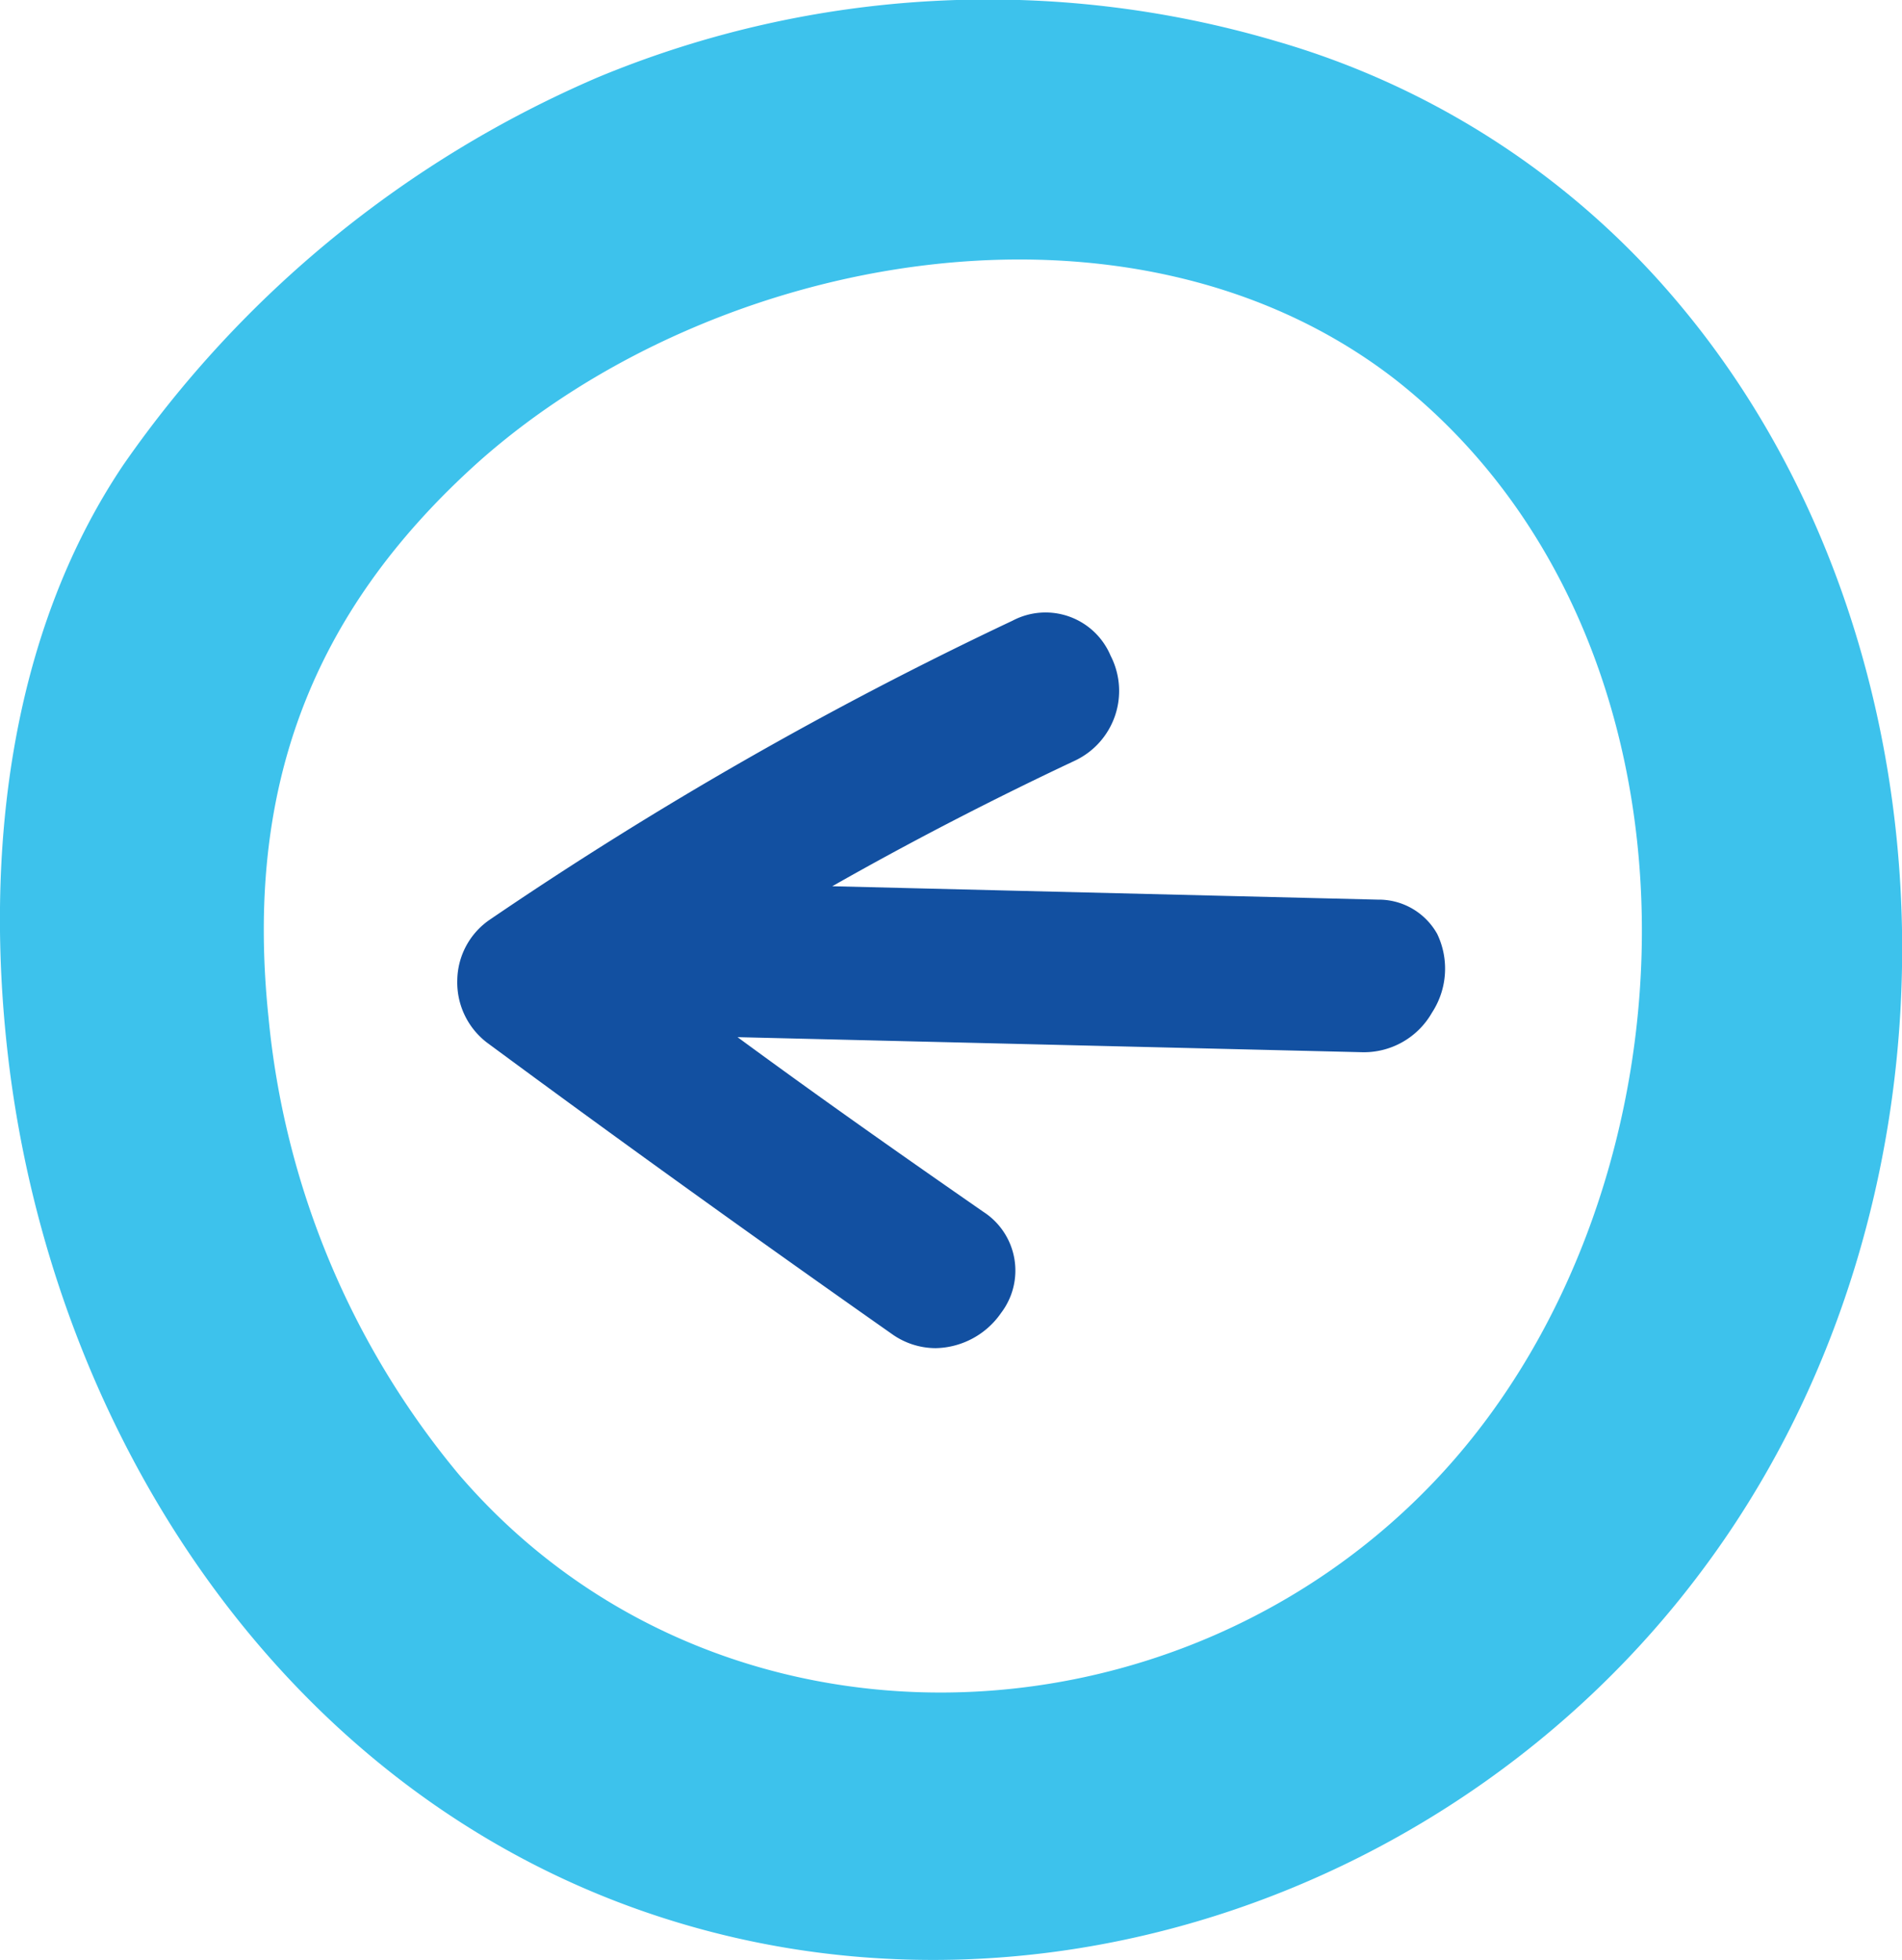
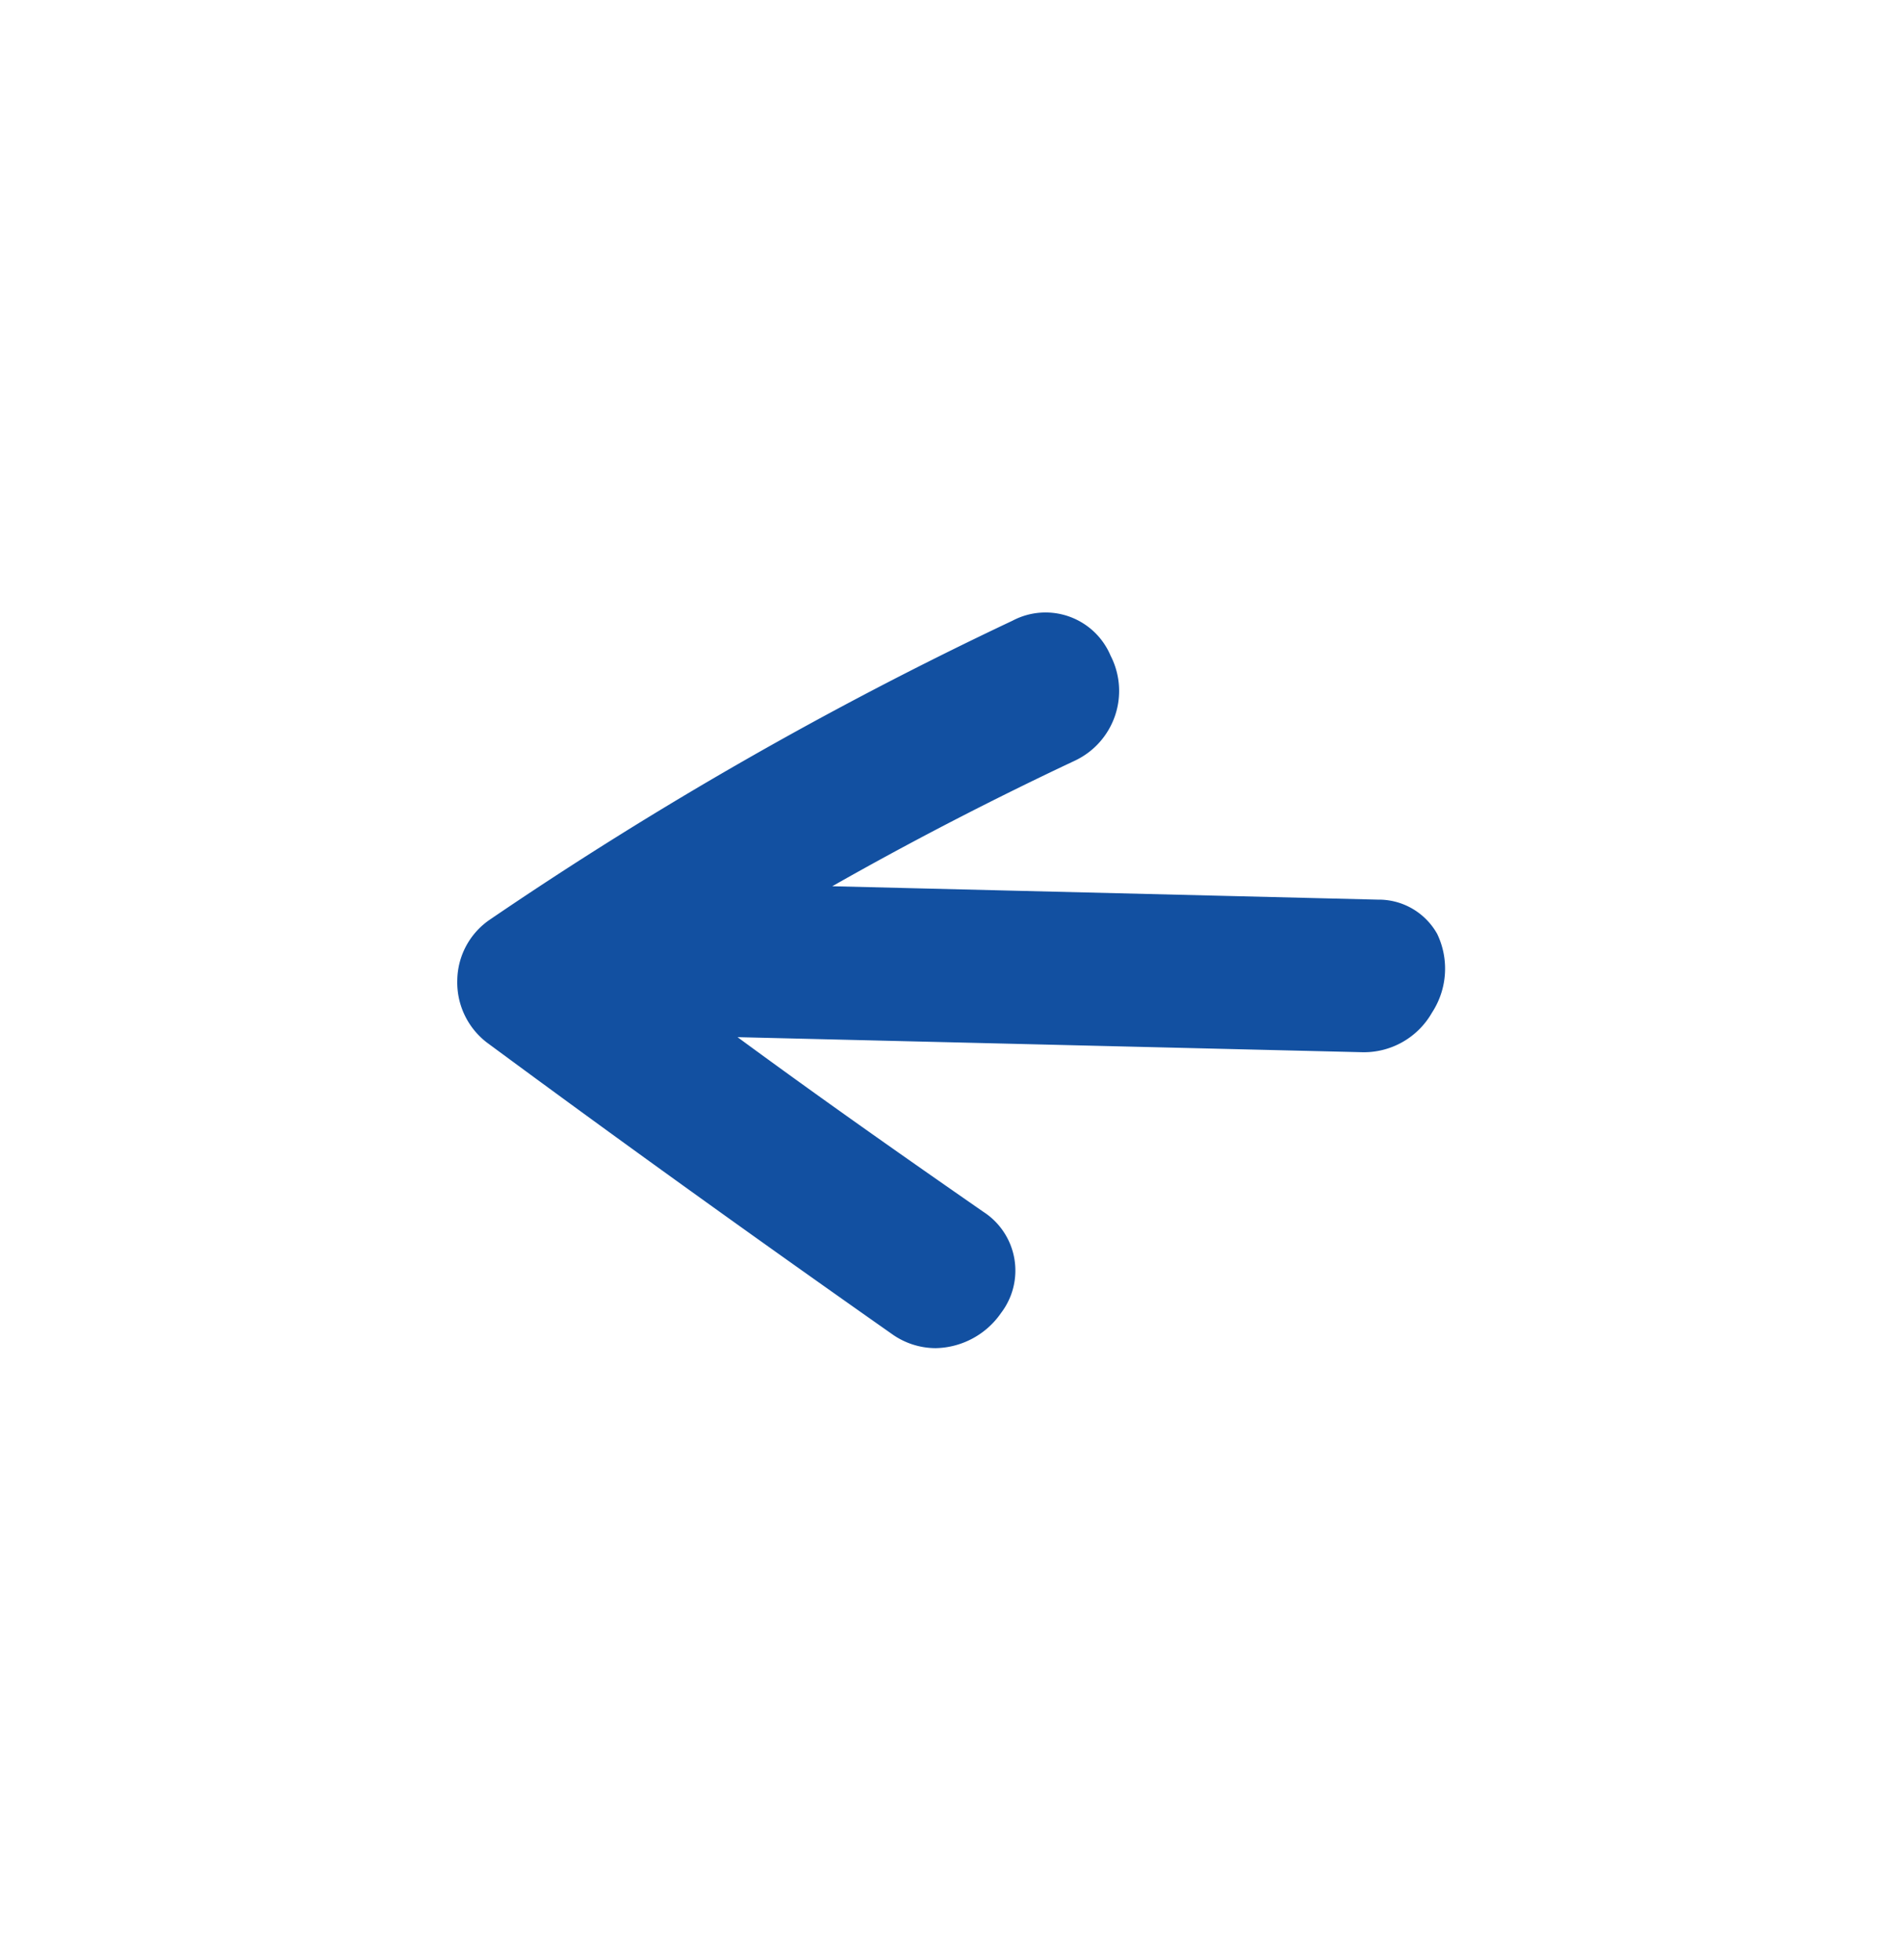
<svg xmlns="http://www.w3.org/2000/svg" id="wd_left" viewBox="0 0 58.23 60">
  <defs>
    <style>#wd_left .cls-1{fill:#fff;}#wd_left .cls-2{fill:#3dc2ec;}#wd_left .cls-3{fill:#1250a1;}</style>
  </defs>
  <g id="Layer_2" data-name="Layer 2">
    <g id="Layer_1-2" data-name="Layer 1">
-       <circle class="cls-1" cx="29.12" cy="30" r="24.67" />
-       <path class="cls-2" d="M51.37,9.26a25.18,25.18,0,0,0-12.3-8,31.15,31.15,0,0,0-20.75,1.1A34,34,0,0,0,3.77,14.24C.25,19.48-.47,26.23.25,32.37c1.34,11.39,8.24,22.2,19.36,26.11C31.38,62.62,44.62,58,52,48.22,60.63,36.84,60.19,19.72,51.37,9.26ZM44.11,45.14c-8,8.65-22.21,9.14-30.06,0a25.65,25.65,0,0,1-5.83-14c-.72-6.91,1.24-12.34,6.43-17,7.25-6.45,20-8.78,28.07-2.52C52.79,19.53,52.3,36.29,44.11,45.14Z" />
      <path class="cls-3" d="M44,28.59a2.05,2.05,0,0,0-1.82-1.05l-16.7-.41c2.43-1.38,4.93-2.67,7.44-3.85A2.36,2.36,0,0,0,34,20.07,2.16,2.16,0,0,0,31,19h0a117.41,117.41,0,0,0-16,9.15A2.28,2.28,0,0,0,14,30a2.32,2.32,0,0,0,.9,1.91c4.06,3,8.24,6,12.41,8.93a2.31,2.31,0,0,0,1.34.43,2.49,2.49,0,0,0,2-1.08,2.14,2.14,0,0,0-.54-3.09c-2.45-1.7-5-3.49-7.53-5.35l19.09.46A2.4,2.4,0,0,0,43.84,31,2.46,2.46,0,0,0,44,28.59Z" />
    </g>
  </g>
</svg>